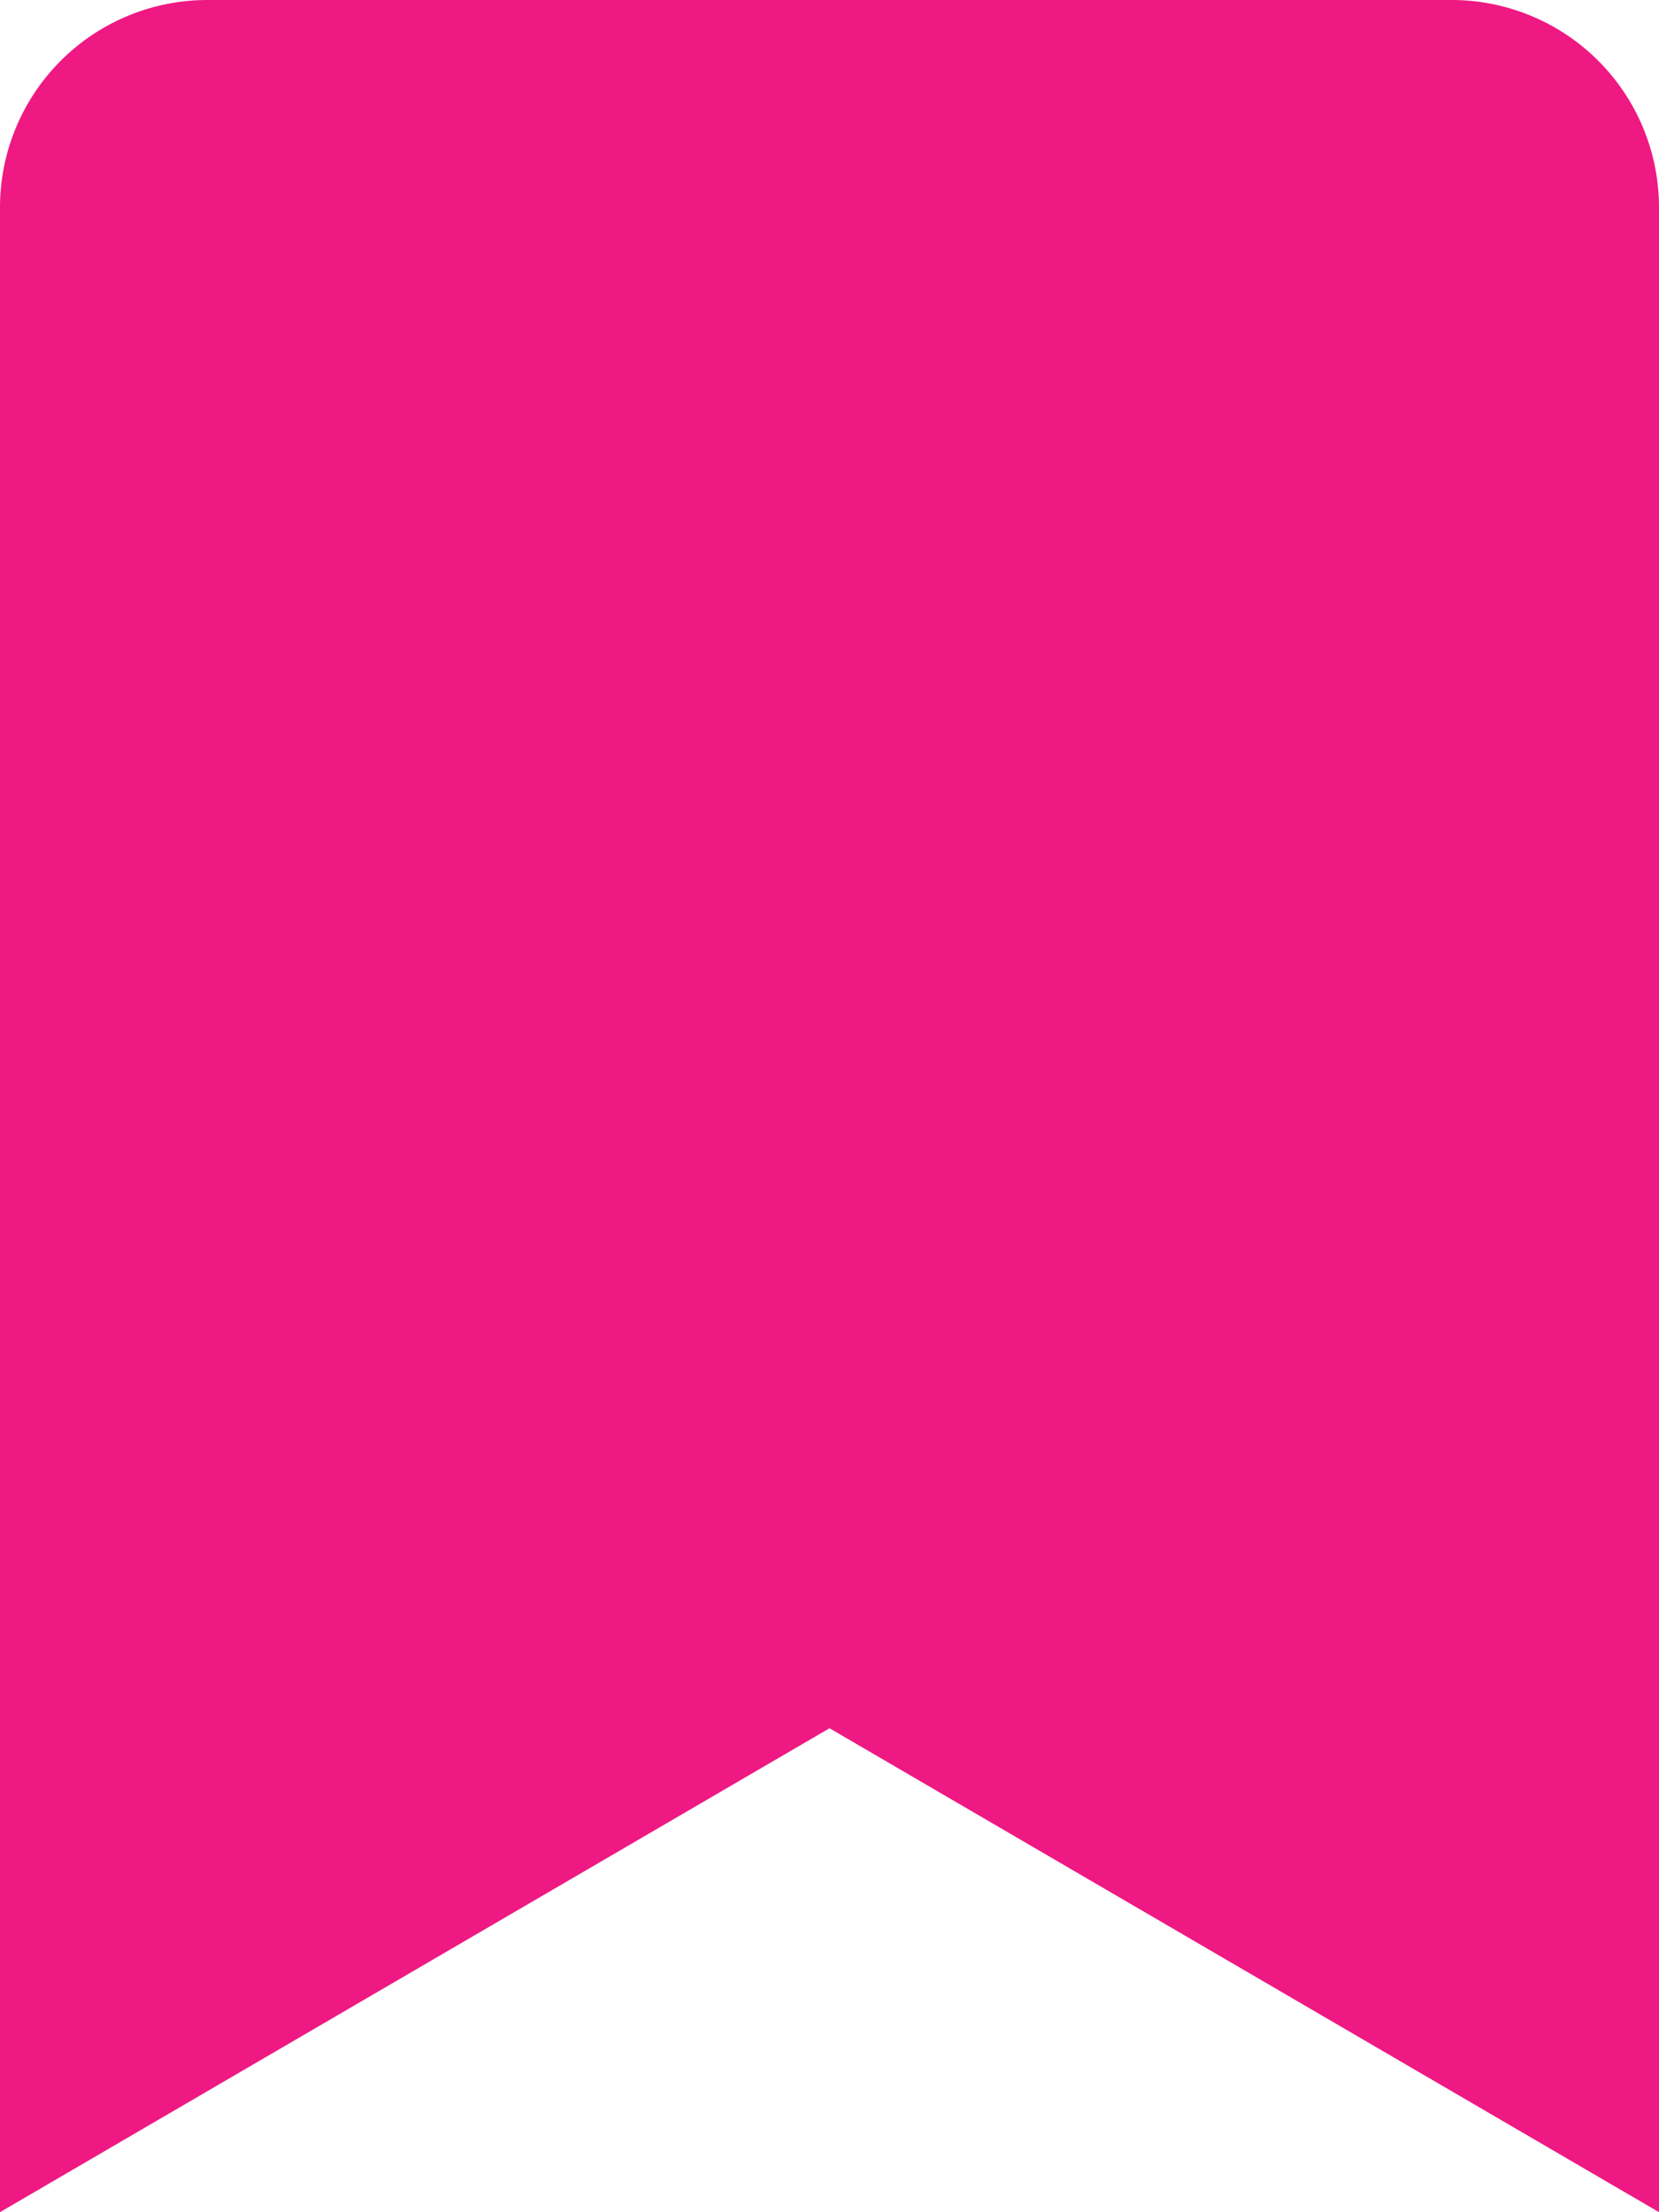
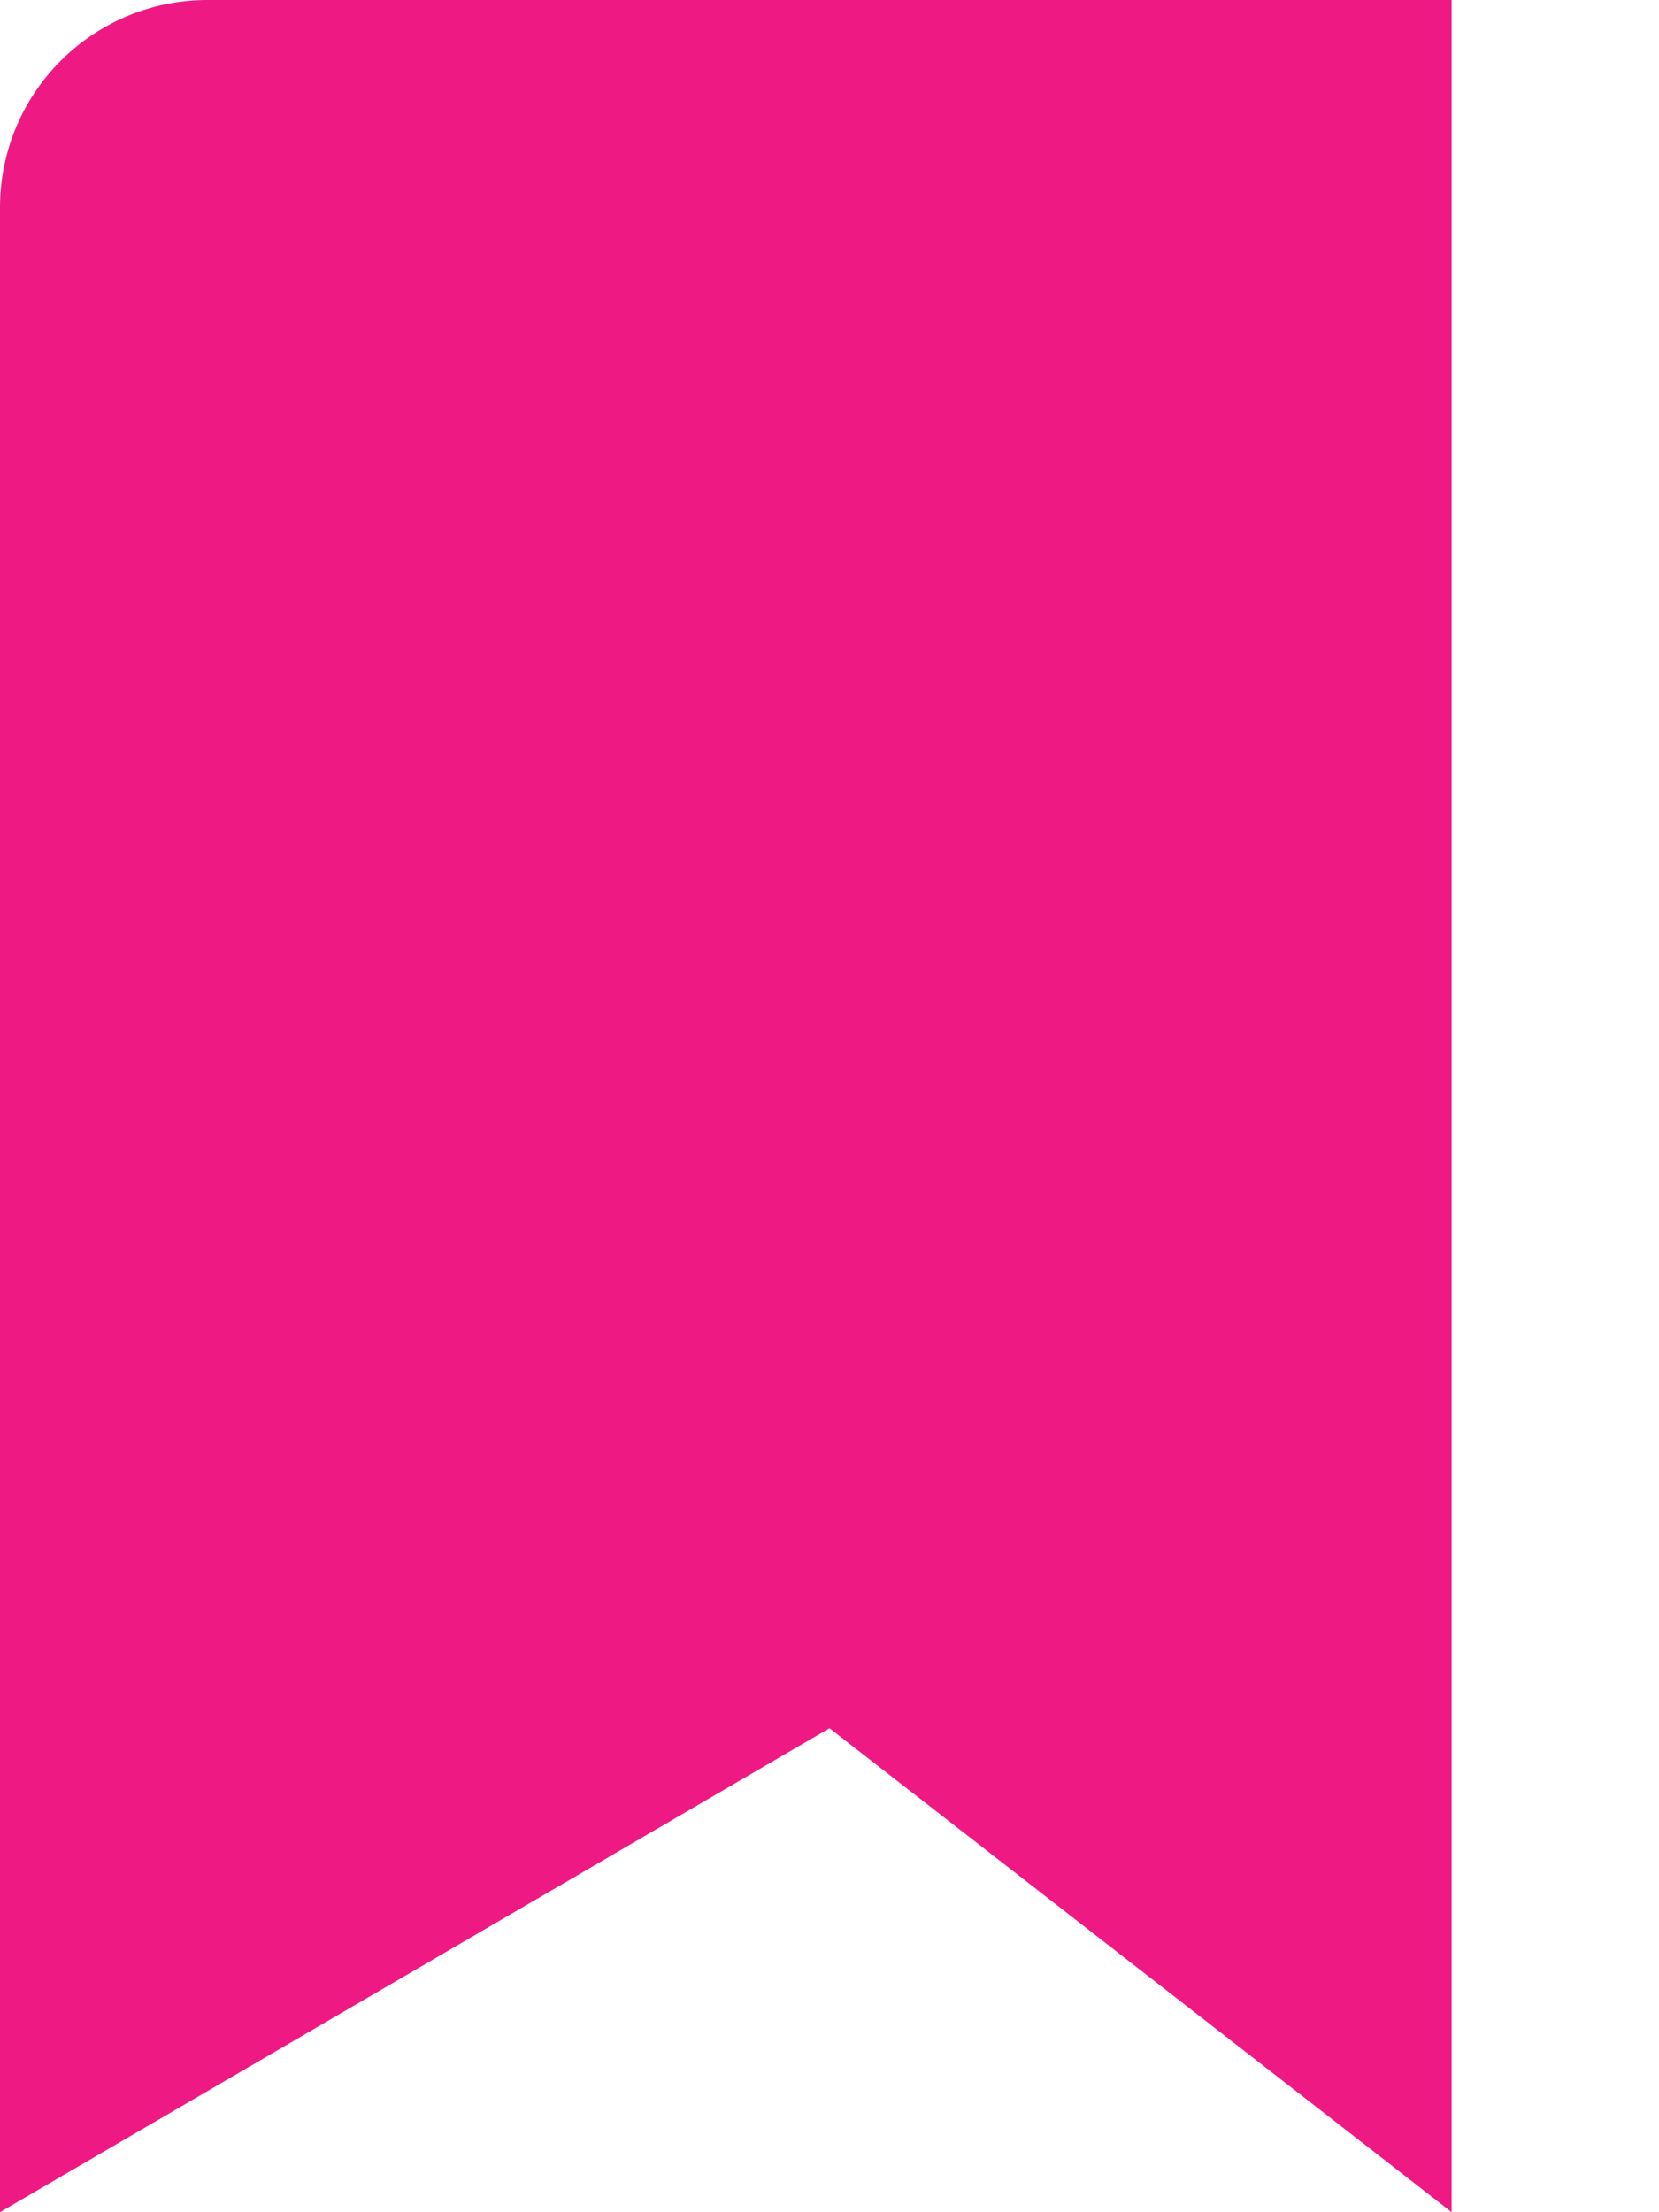
<svg xmlns="http://www.w3.org/2000/svg" width="18.59" height="24.786" viewBox="0 0 18.59 24.786">
-   <path id="Icon_awesome-bookmark" data-name="Icon awesome-bookmark" d="M0,24.786V2.324A2.324,2.324,0,0,1,2.324,0H16.266A2.324,2.324,0,0,1,18.59,2.324V24.786L9.295,19.364Z" fill="#ef1983" />
+   <path id="Icon_awesome-bookmark" data-name="Icon awesome-bookmark" d="M0,24.786V2.324A2.324,2.324,0,0,1,2.324,0H16.266V24.786L9.295,19.364Z" fill="#ef1983" />
</svg>